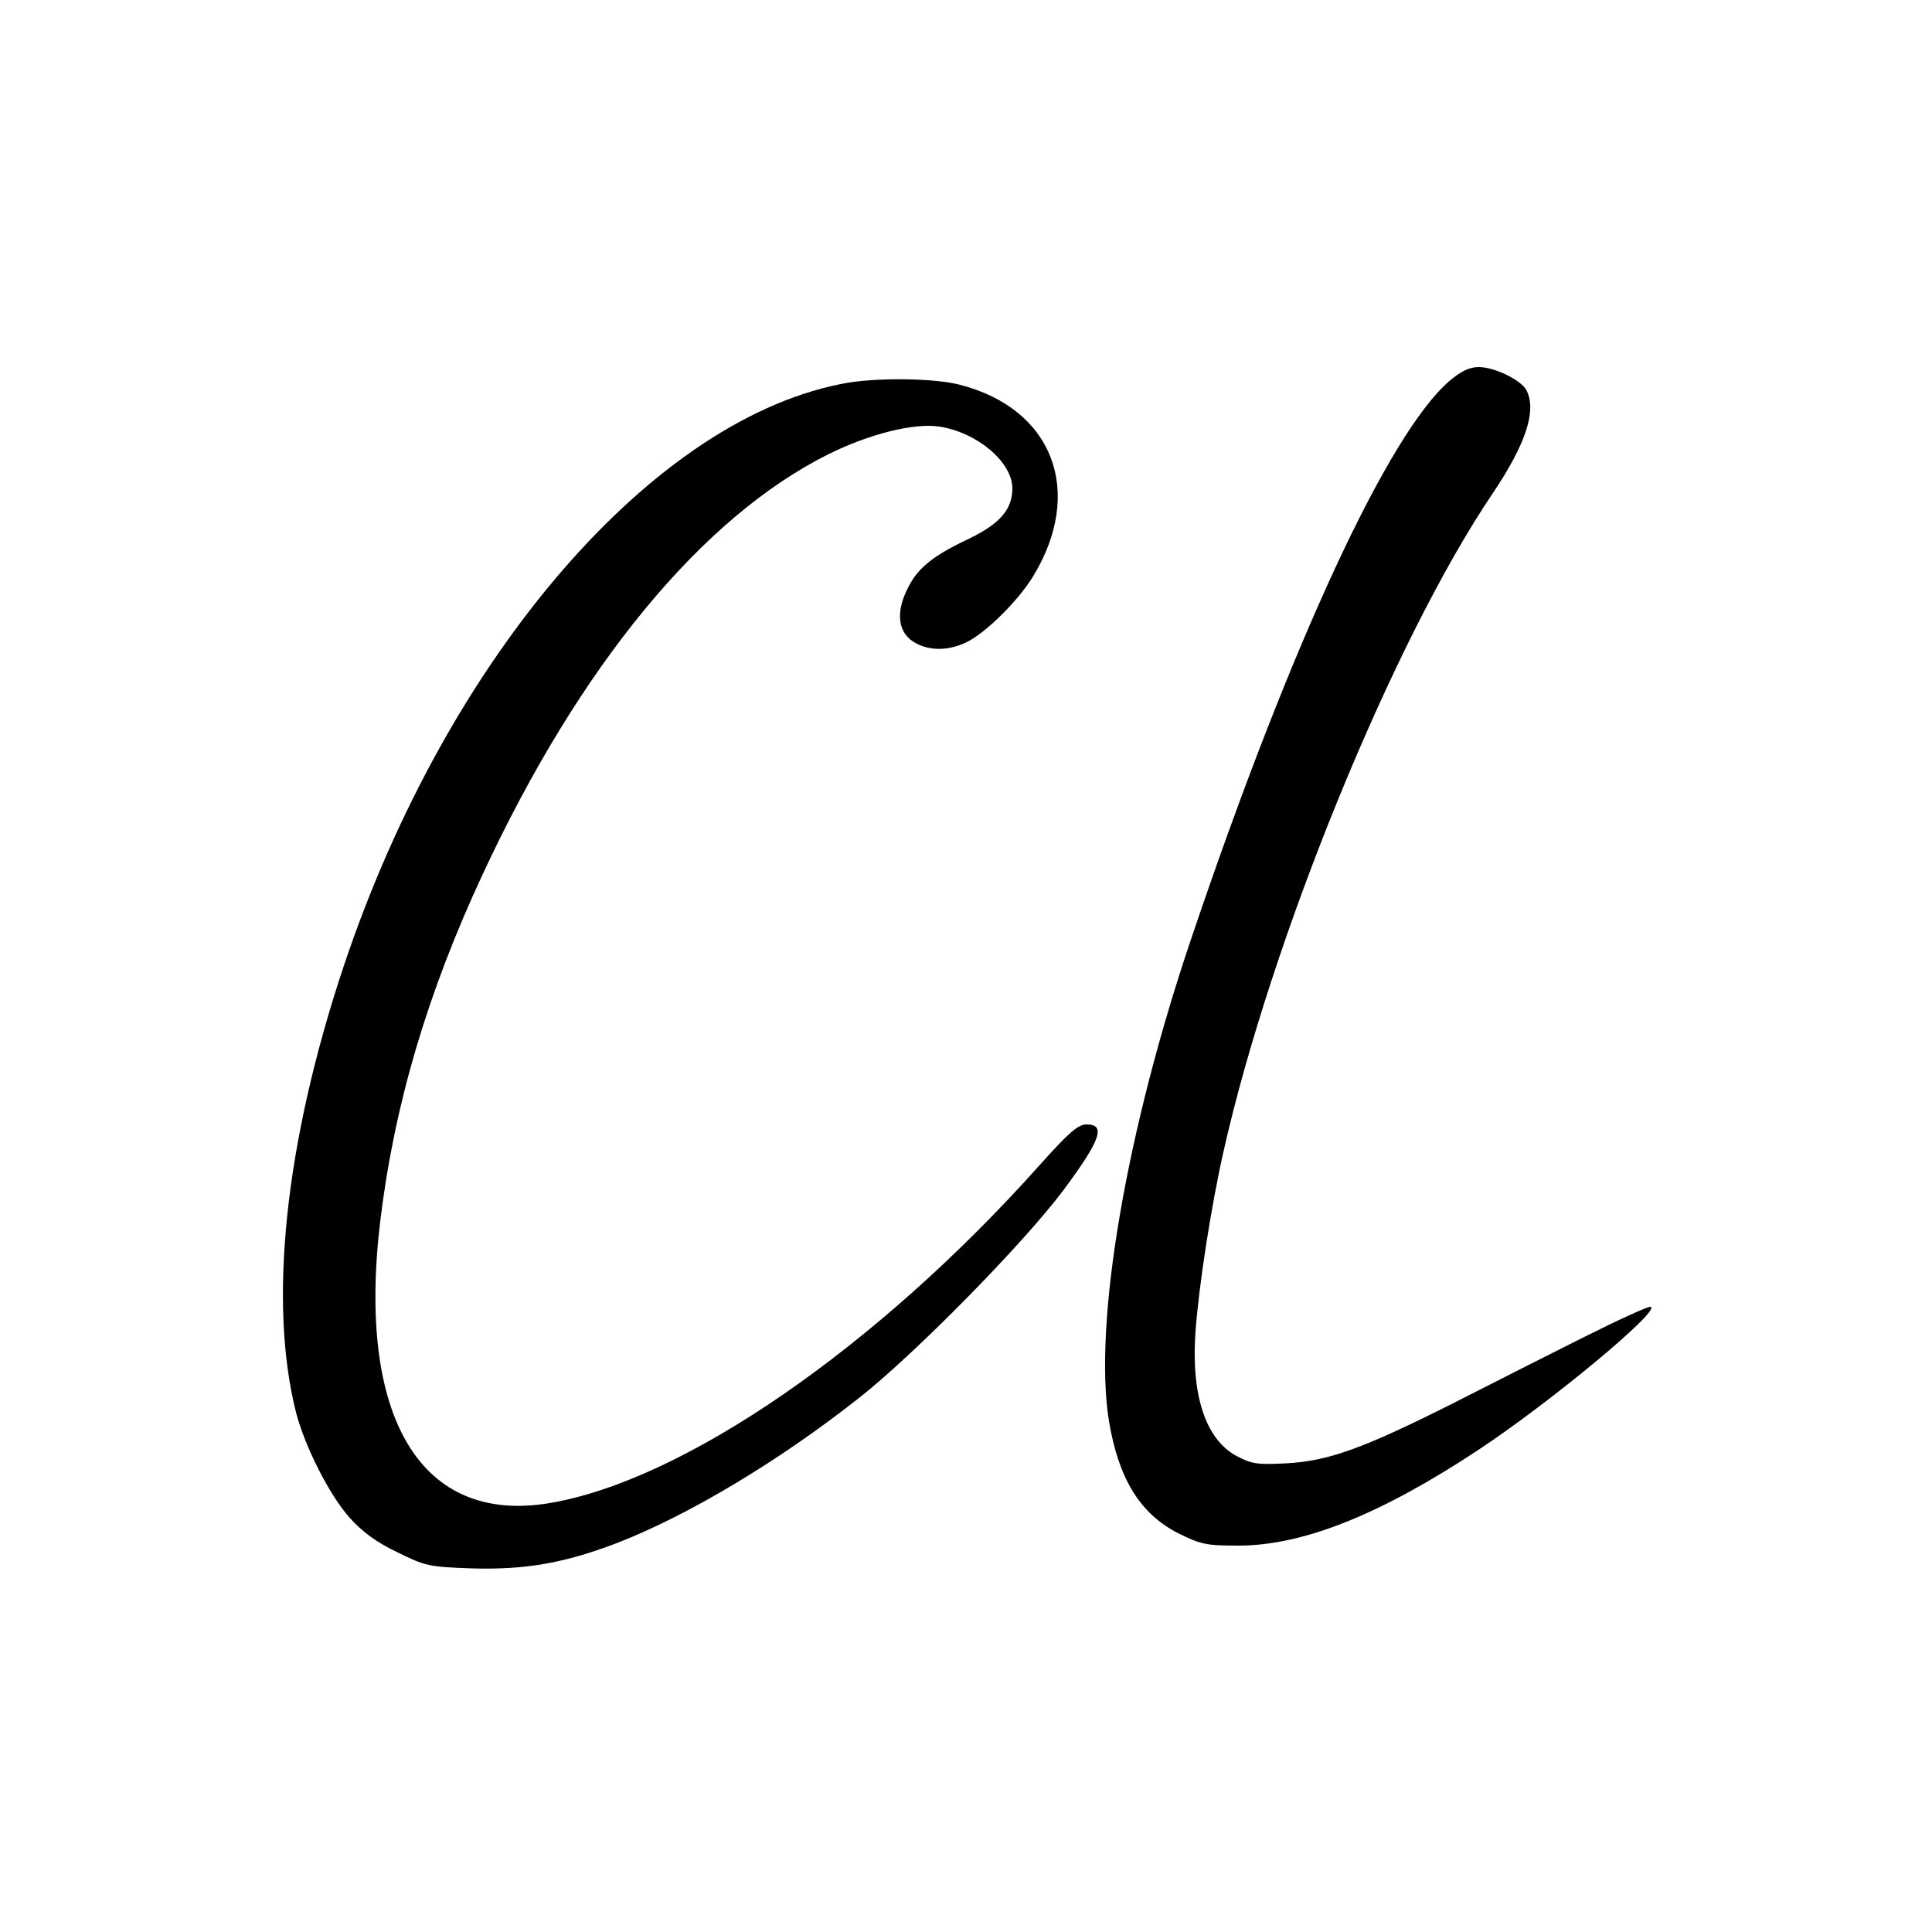
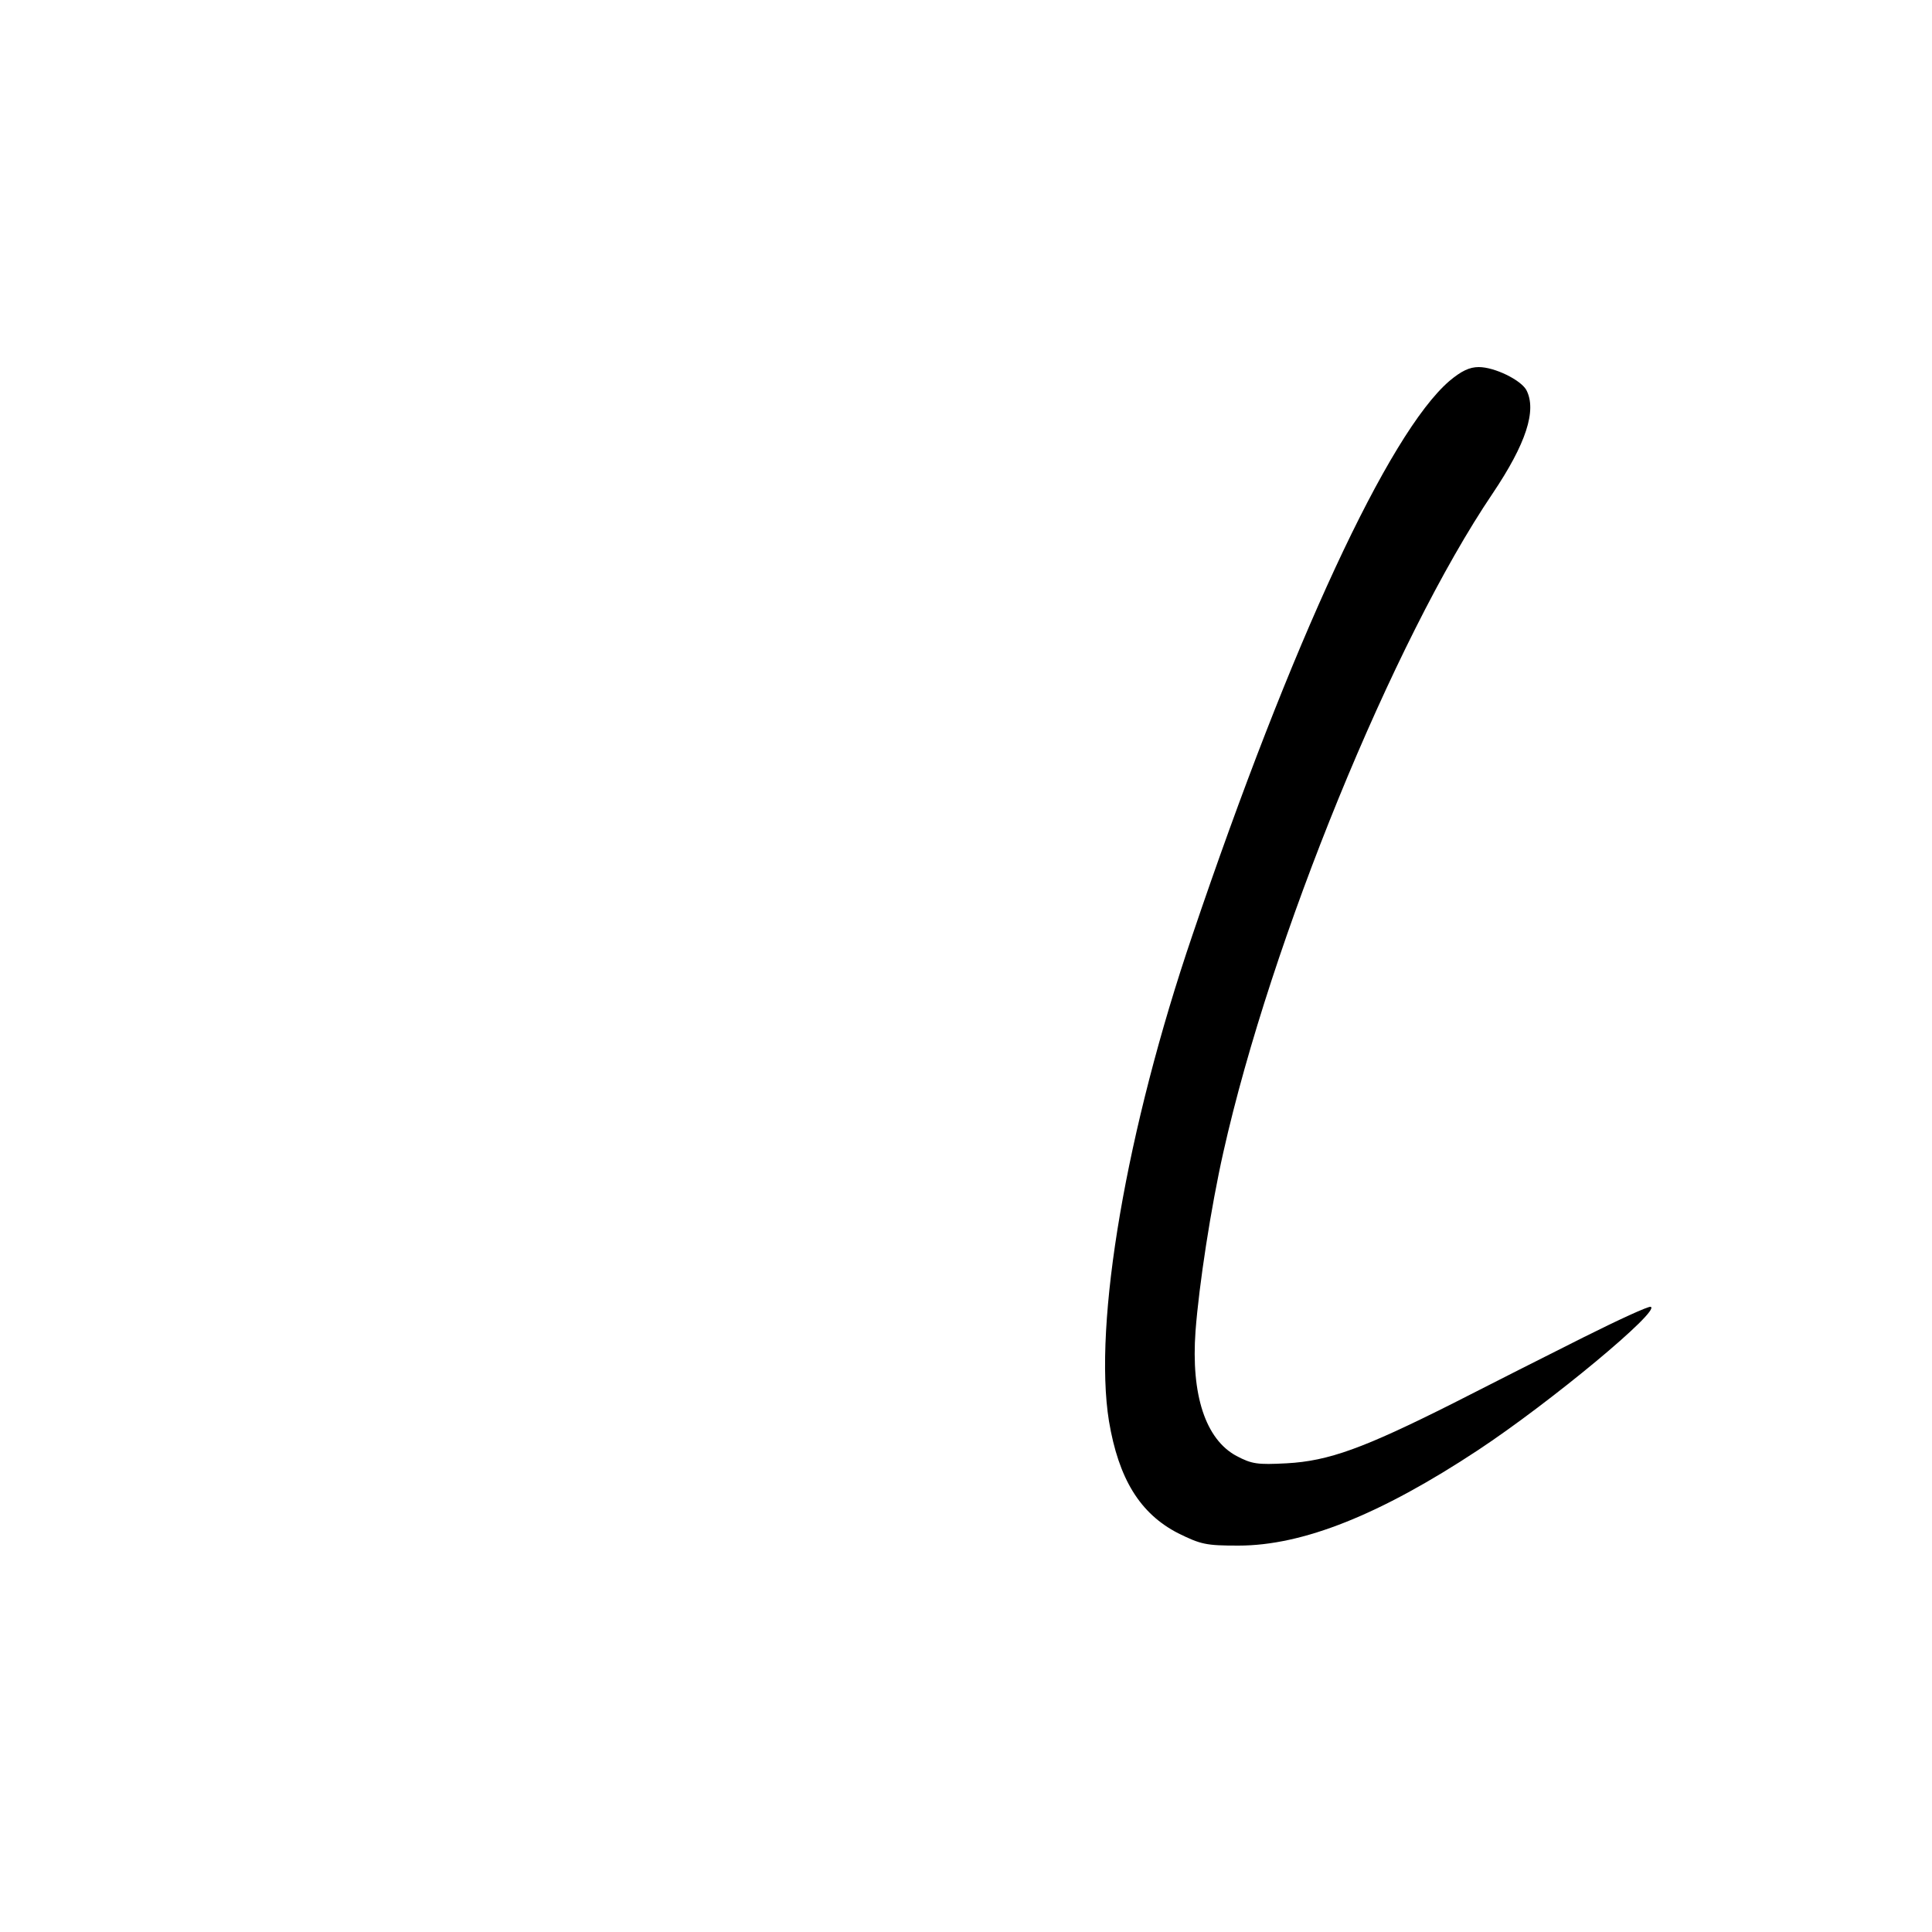
<svg xmlns="http://www.w3.org/2000/svg" version="1.0" width="500pt" height="500pt" viewBox="0 0 500 500" preserveAspectRatio="xMidYMid meet">
  <g transform="translate(0,500) scale(0.1,-0.1)" fill="#000000" stroke="none">
    <path d="M3751 4014 c-157 -135 -409 -677 -665 -1434 -171 -502 -257 -1005 -216 -1258 25 -149 80 -239 179 -290 59 -29 72 -32 156 -32 167 0 367 80 620 247 189 125 474 362 447 371 -6 2 -84 -34 -174 -79 -90 -45 -242 -122 -338 -171 -231 -116 -321 -149 -430 -155 -76 -4 -90 -2 -130 19 -80 43 -118 158 -106 323 9 120 40 321 72 463 123 549 440 1325 697 1705 86 128 115 215 87 268 -15 26 -82 59 -123 59 -24 0 -45 -10 -76 -36z" />
-     <path d="M2197 4010 c-501 -85 -1039 -706 -1308 -1512 -151 -453 -195 -867 -123 -1153 23 -89 87 -215 139 -273 32 -36 70 -64 123 -89 73 -36 81 -38 193 -42 140 -4 240 14 374 65 186 72 420 212 628 376 146 115 426 400 530 539 95 128 110 169 59 169 -22 0 -45 -20 -122 -106 -421 -471 -921 -816 -1268 -874 -333 -56 -499 221 -438 729 36 299 121 589 265 898 251 540 568 925 896 1088 105 52 221 81 286 71 98 -15 189 -92 189 -160 0 -55 -33 -92 -114 -131 -91 -43 -131 -75 -156 -126 -34 -65 -26 -120 21 -144 36 -19 80 -19 124 0 49 20 139 108 179 174 133 219 51 433 -189 495 -63 17 -205 19 -288 6z" />
  </g>
</svg>